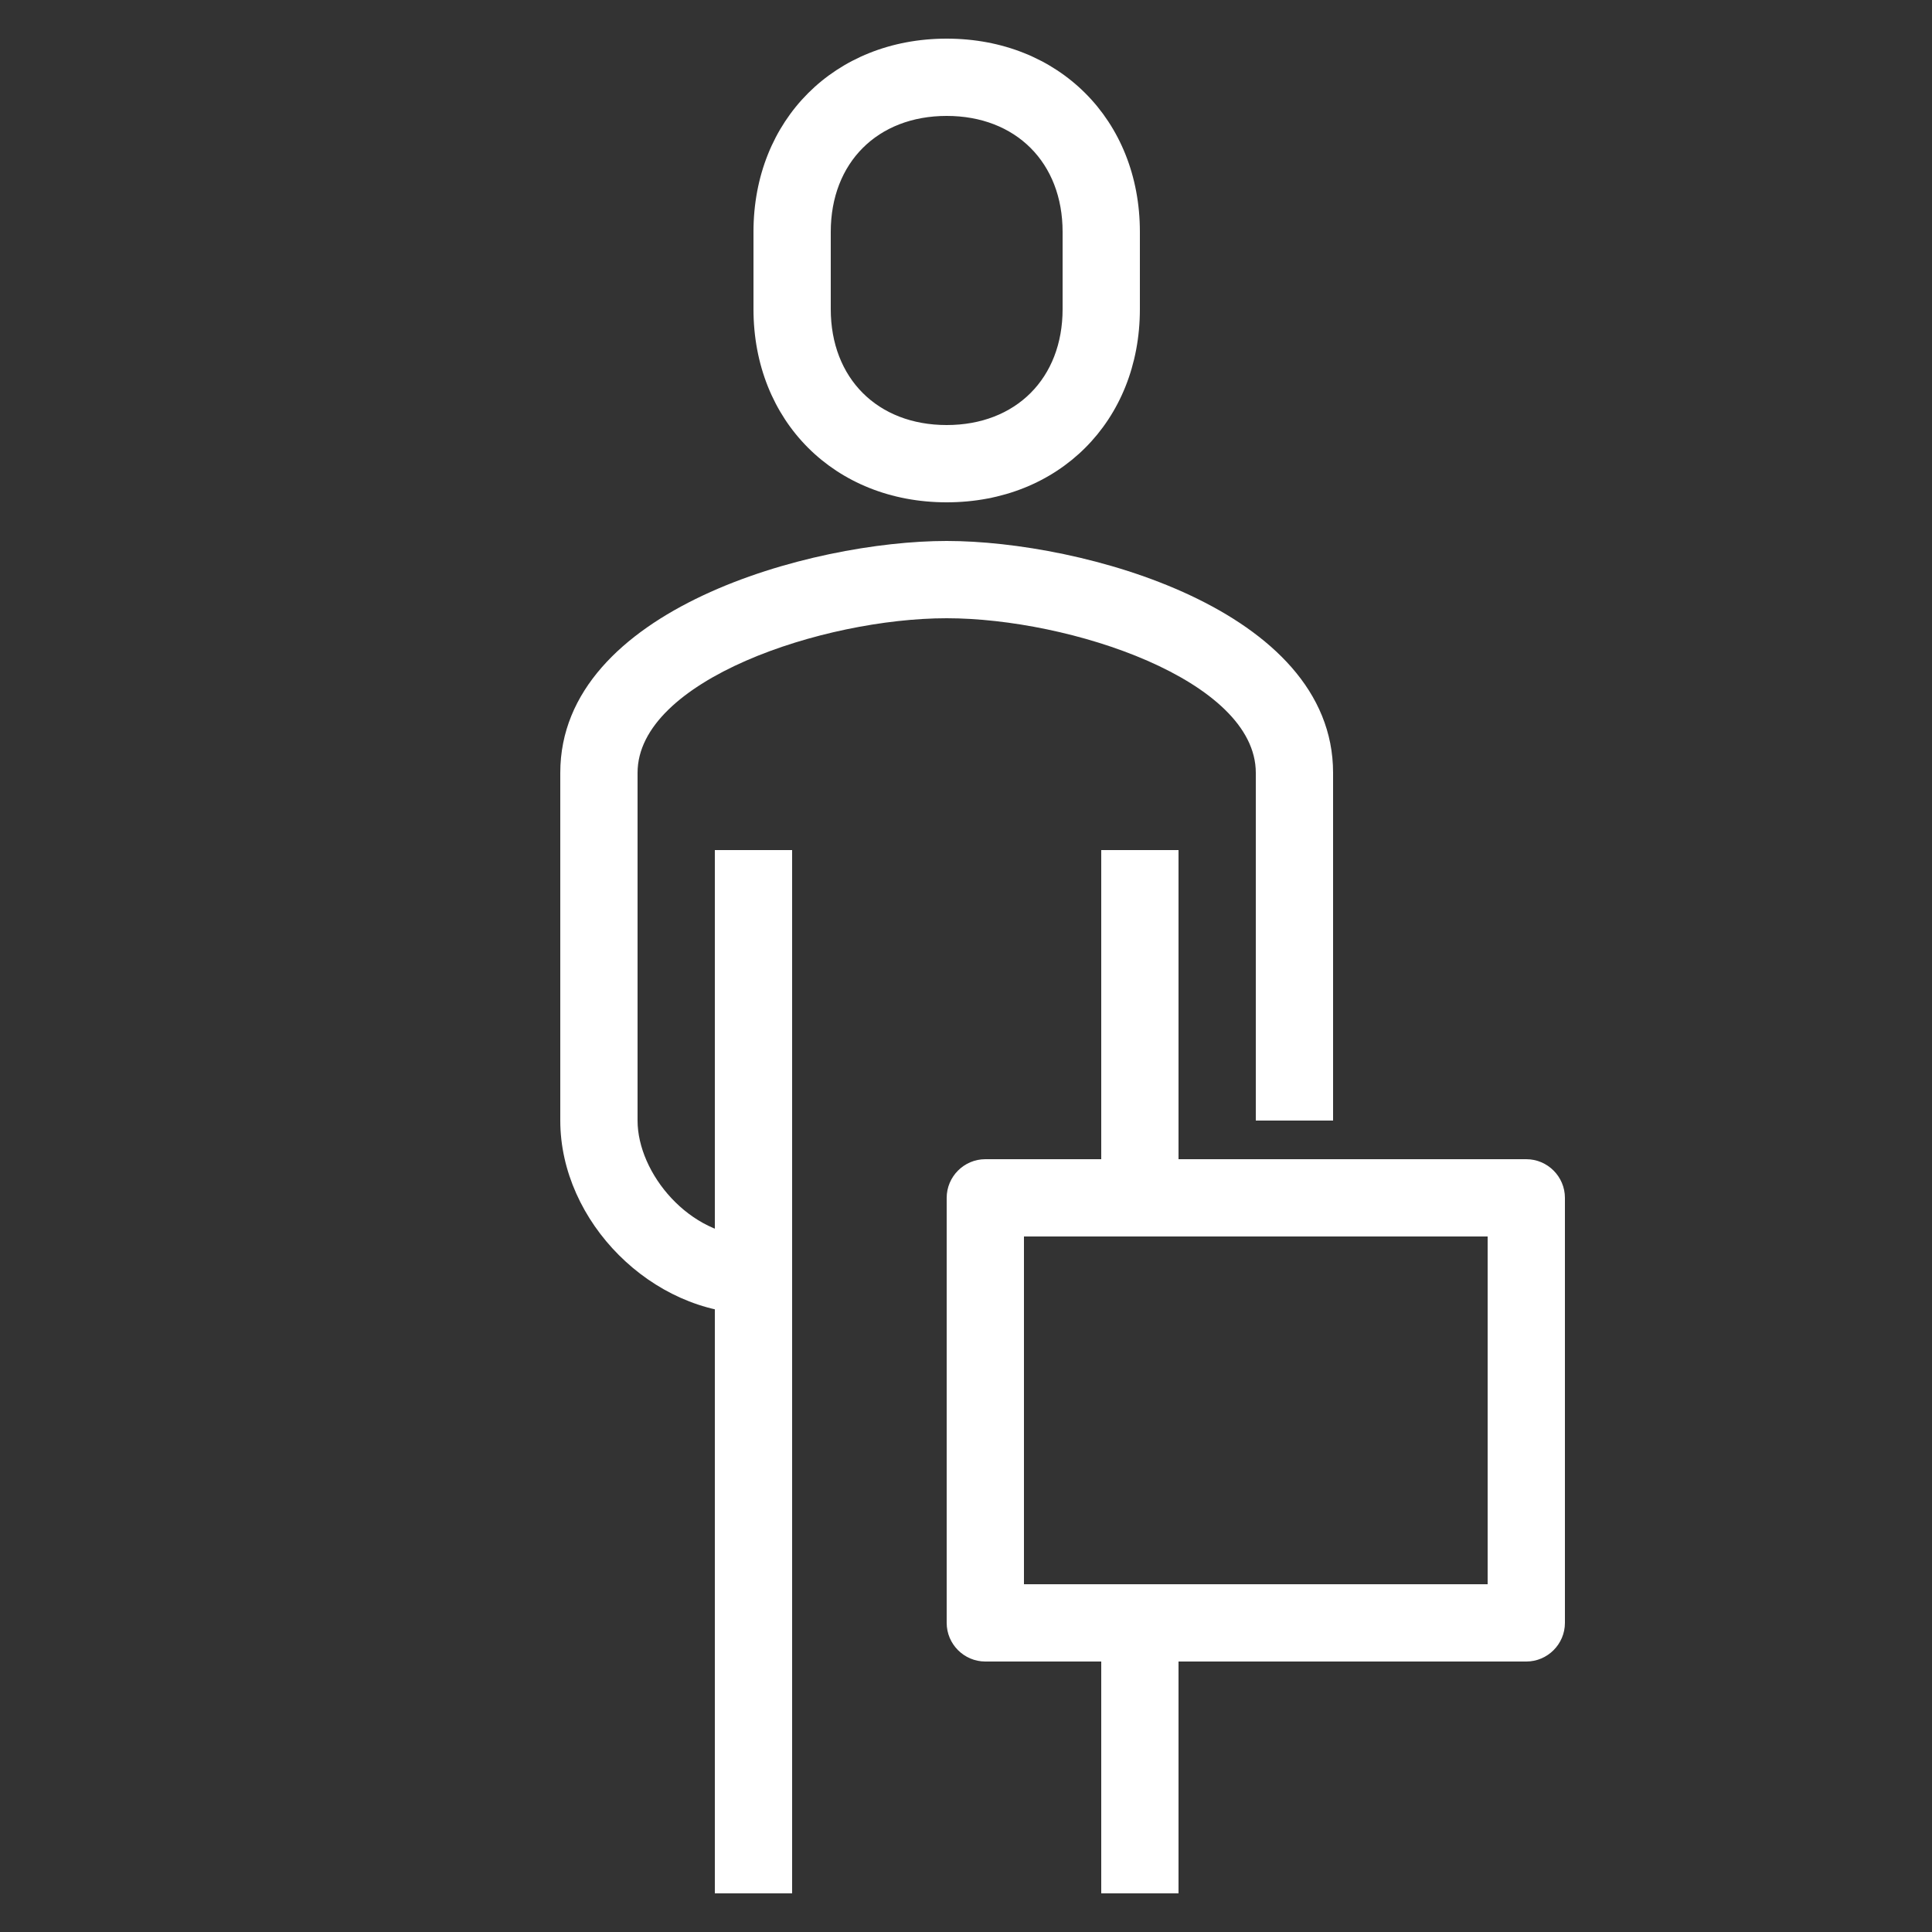
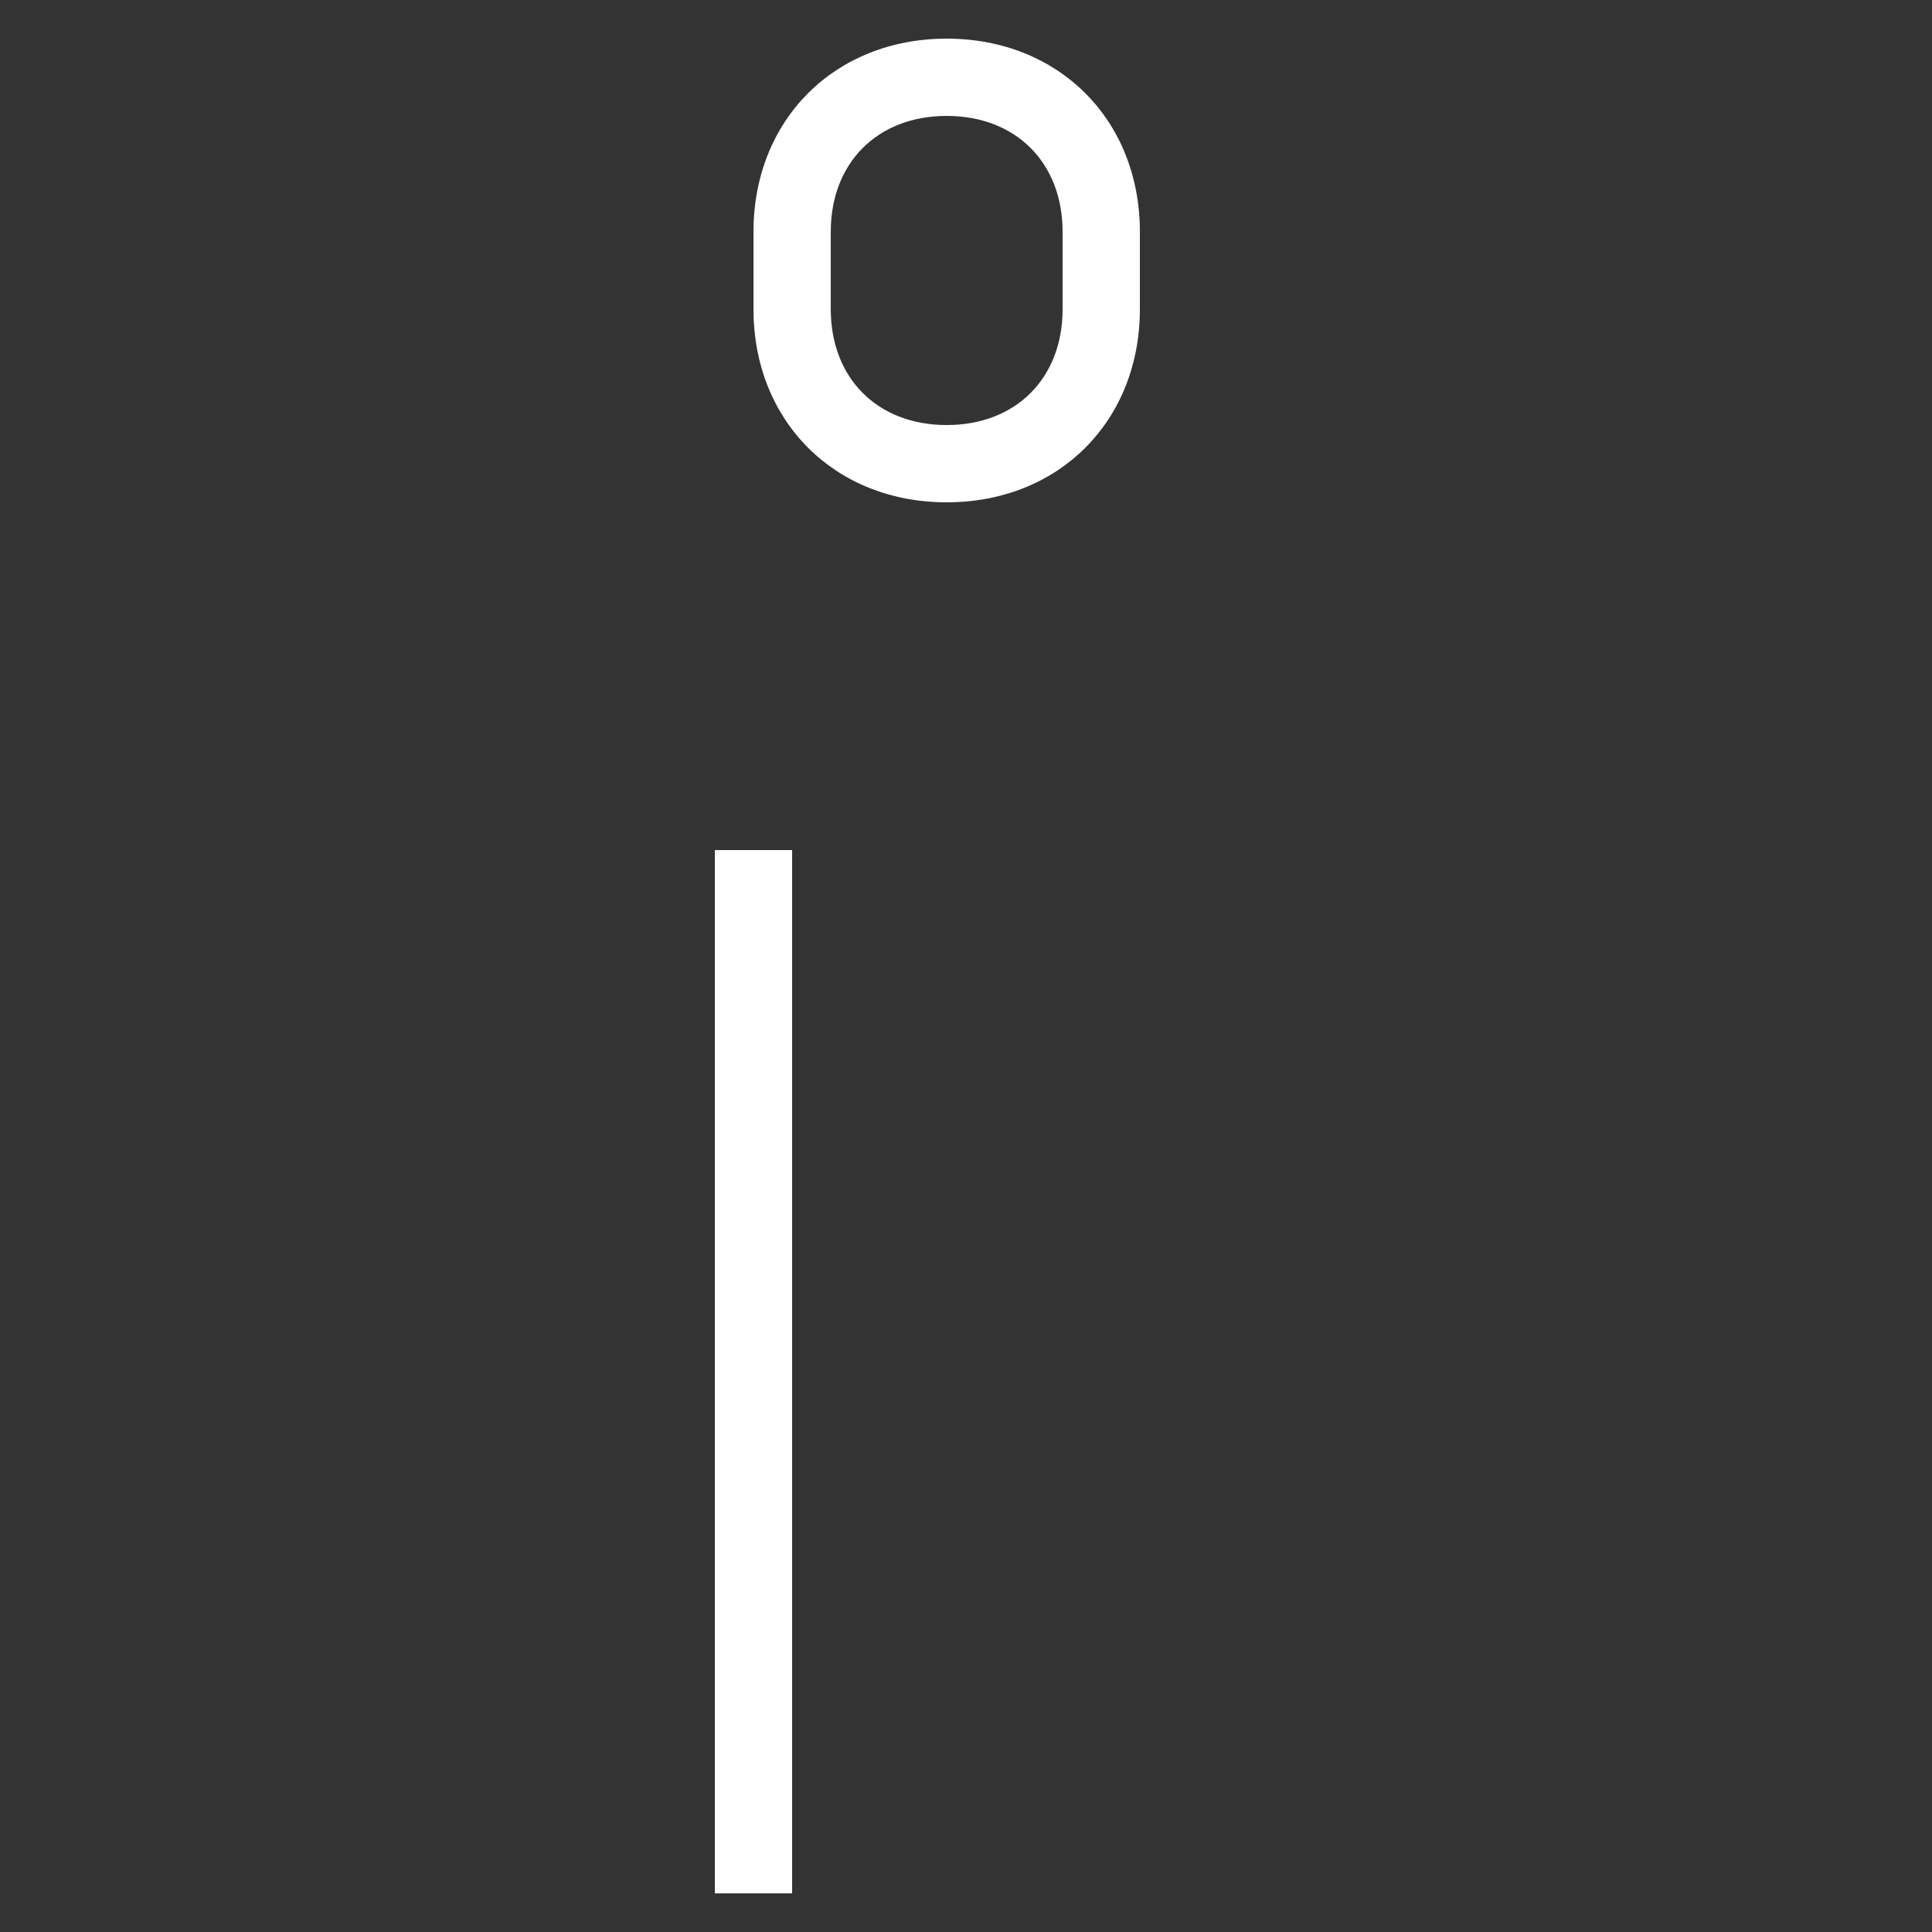
<svg xmlns="http://www.w3.org/2000/svg" version="1.0" id="icons" x="0px" y="0px" viewBox="0 0 50 50" style="enable-background:new 0 0 50 50;" xml:space="preserve">
  <rect x="0" y="0" width="50" height="50" fill="#333333" stroke="none" />
  <style type="text/css">
	.st0{fill:#FFFFFF;}
</style>
  <g>
    <g>
-       <path class="st0" d="M19.5,34c-2.62,0-5-2.38-5-5v-9c0-4.24,6.51-6,10-6s10,1.76,10,6v9h-2v-9c0-2.4-4.81-4-8-4s-8,1.6-8,4v9    c0,1.36,1.34,3,3,3V34z" />
-     </g>
+       </g>
    <g>
      <path class="st0" d="M24.5,13c-2.9,0-5-2.1-5-5V6c0-2.9,2.1-5,5-5s5,2.1,5,5v2C29.5,10.9,27.4,13,24.5,13z M24.5,3    c-1.79,0-3,1.21-3,3v2c0,1.79,1.21,3,3,3s3-1.21,3-3V6C27.5,4.21,26.29,3,24.5,3z" />
    </g>
    <g>
-       <rect x="28.5" y="22" class="st0" width="2" height="9" />
-     </g>
+       </g>
    <g>
-       <rect x="28.5" y="42" class="st0" width="2" height="7" />
-     </g>
+       </g>
    <g>
      <rect x="18.5" y="22" class="st0" width="2" height="27" />
    </g>
    <g>
-       <path class="st0" d="M39.5,43h-14c-0.55,0-1-0.45-1-1V31c0-0.55,0.45-1,1-1h14c0.55,0,1,0.45,1,1v11C40.5,42.55,40.05,43,39.5,43z     M26.5,41h12v-9h-12V41z" />
-     </g>
+       </g>
  </g>
</svg>